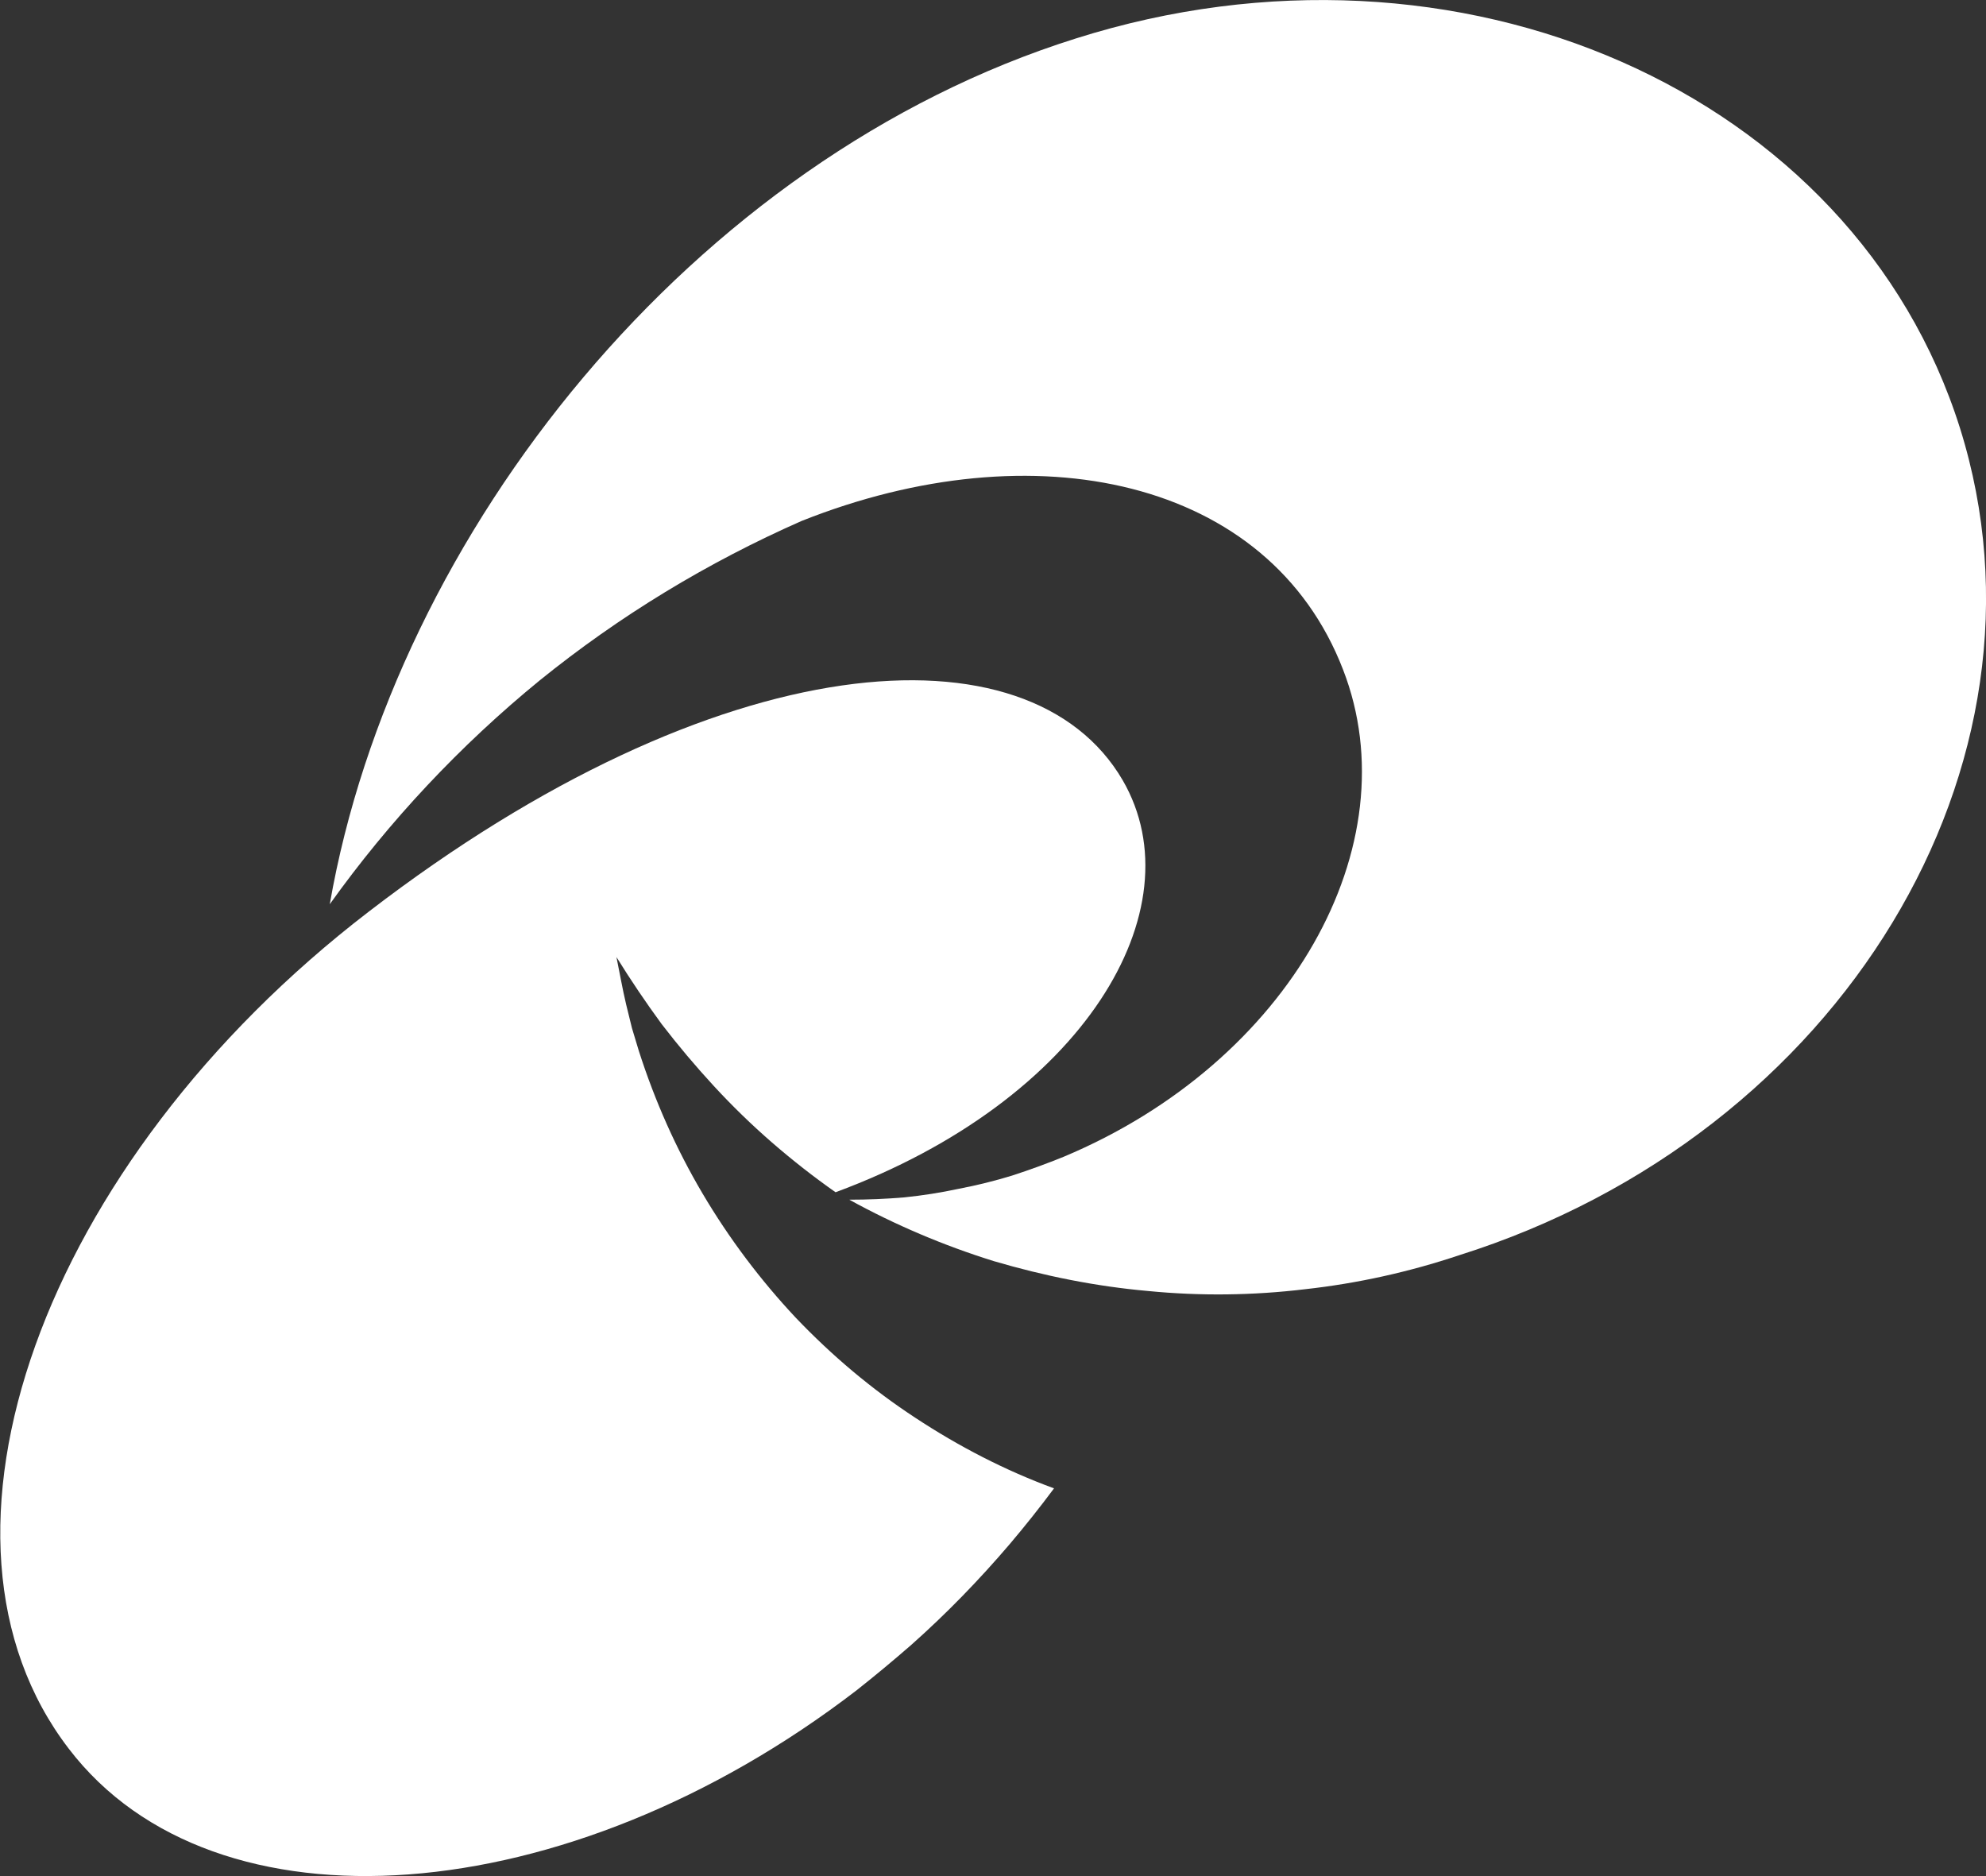
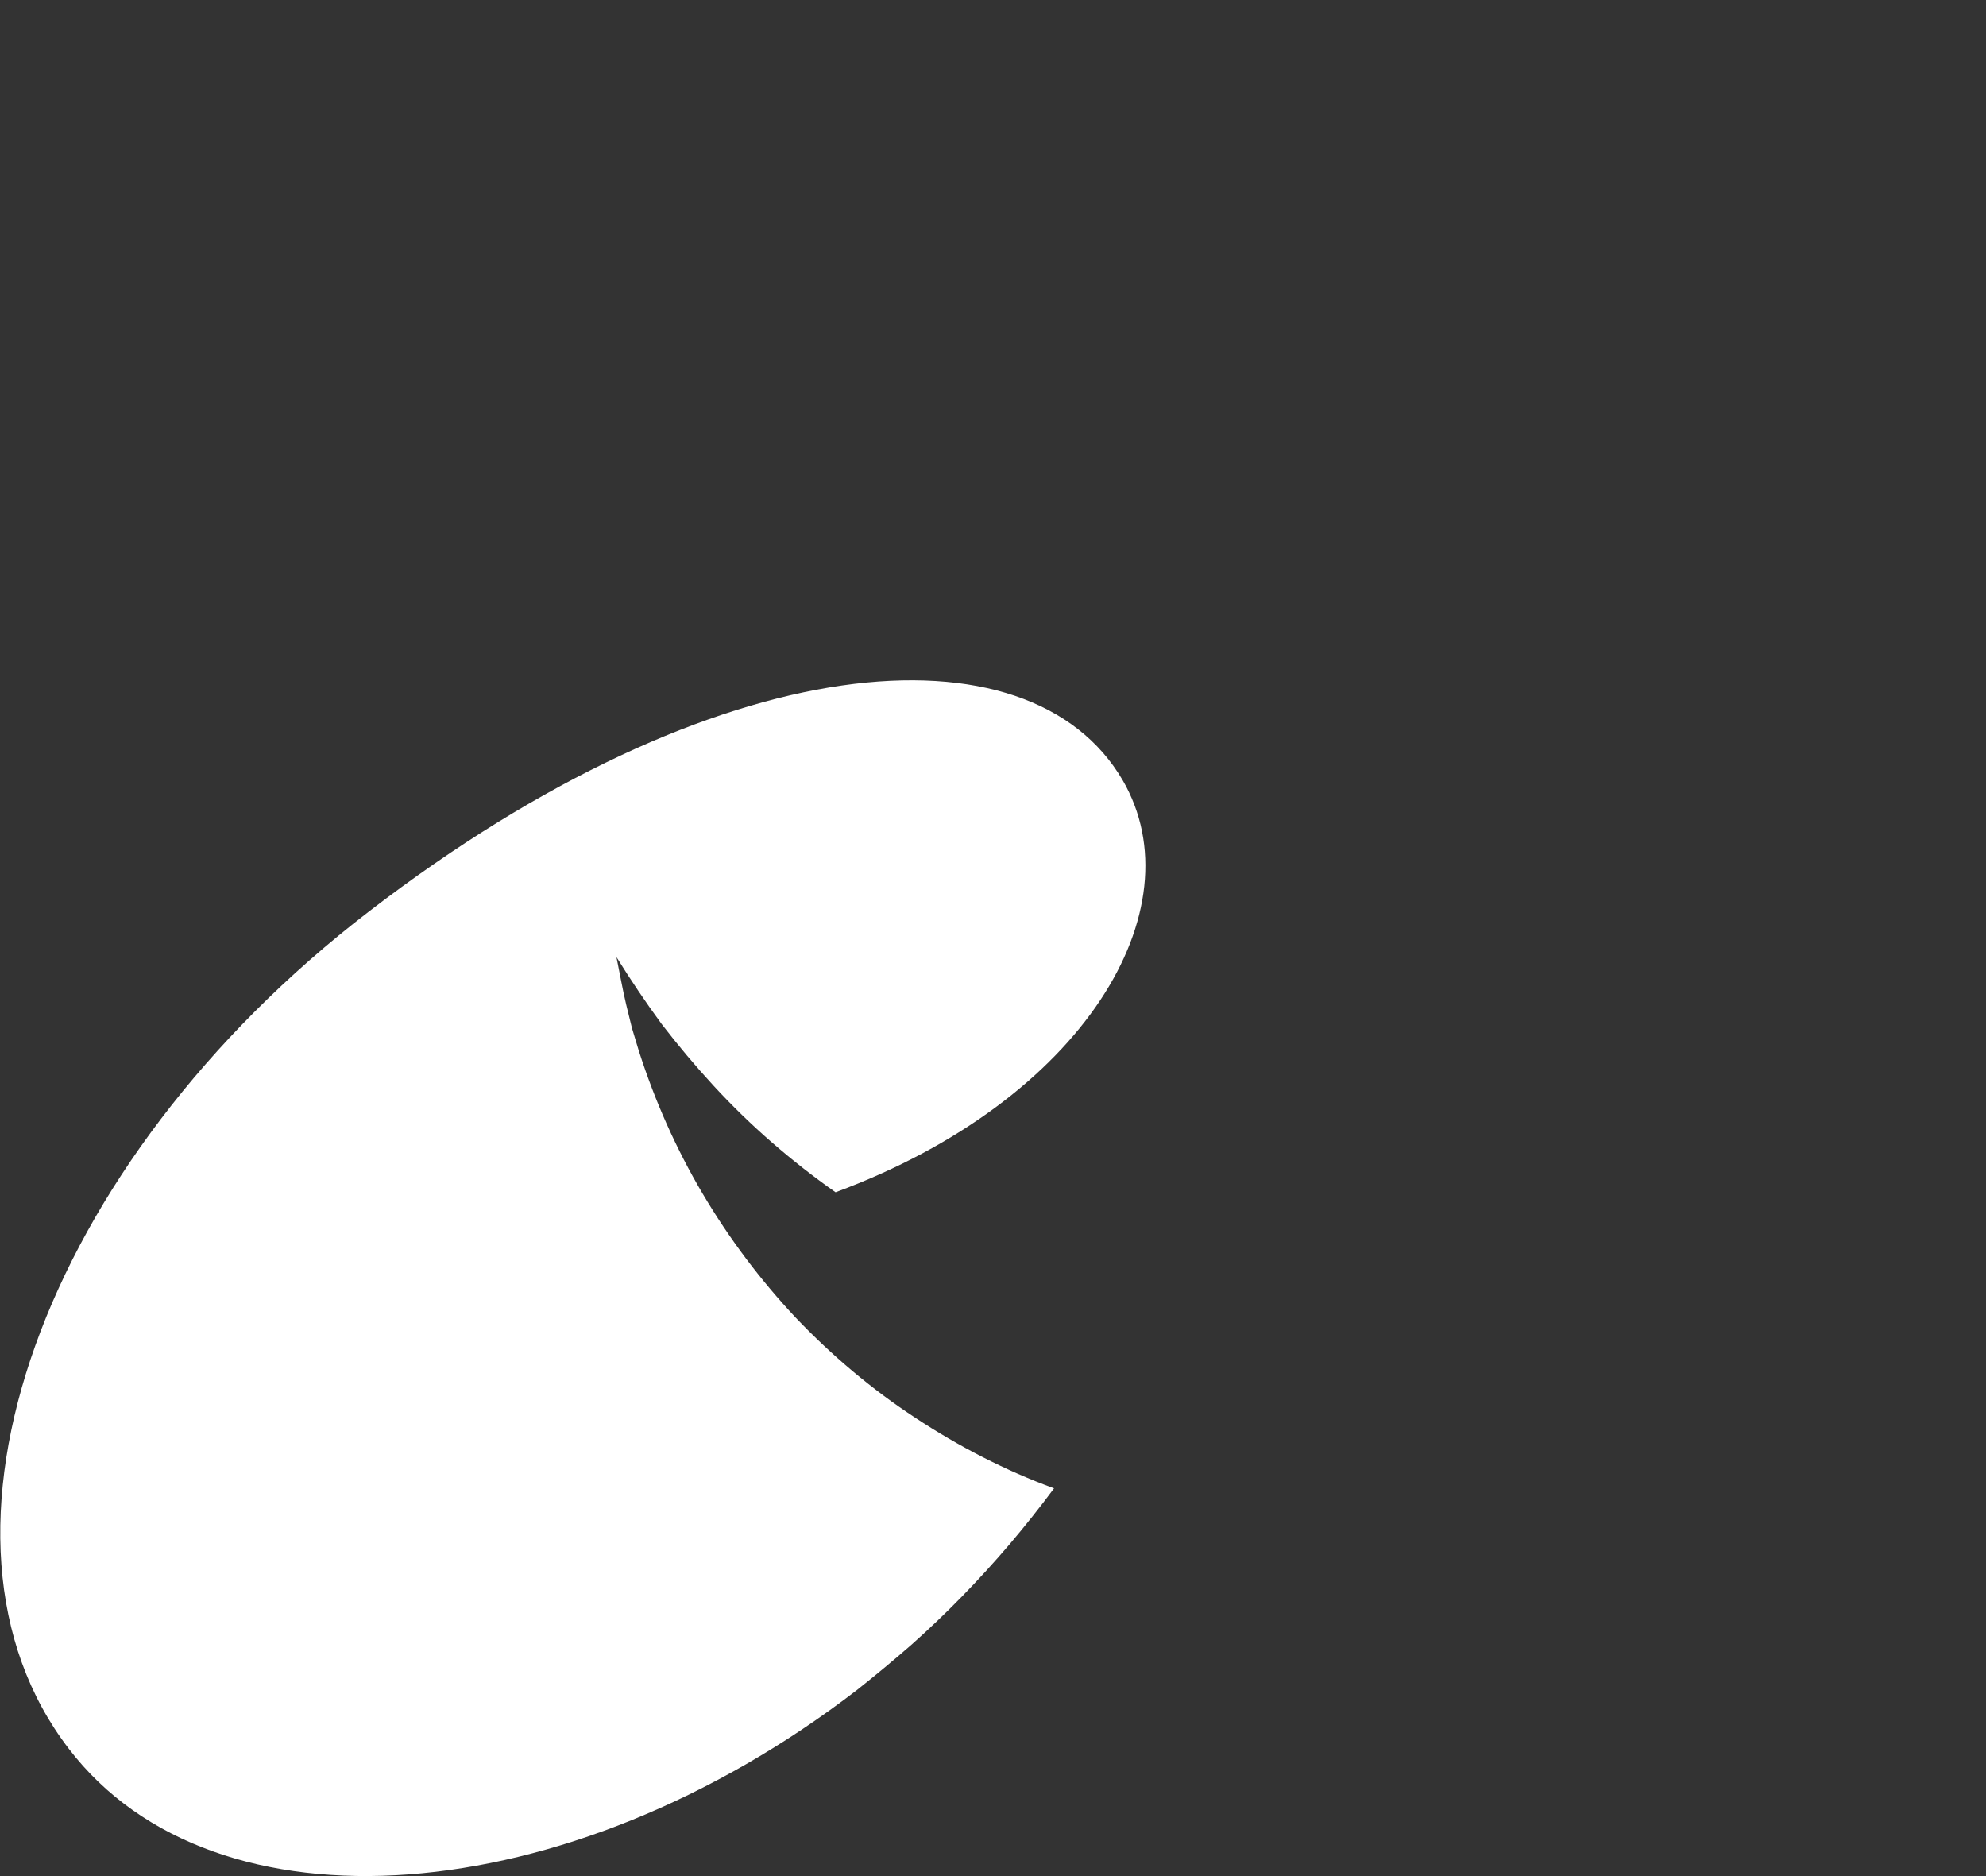
<svg xmlns="http://www.w3.org/2000/svg" version="1.2" viewBox="0 0 1549 1463" width="1549" height="1463">
  <rect x="0" y="0" width="1549" height="1463" fill="#333333" stroke="none" />
  <title>6379</title>
  <defs>
    <linearGradient id="g1" x2="1" gradientUnits="userSpaceOnUse" gradientTransform="matrix(1373.931,-1215.145,1012.292,1144.571,26.319,1348.448)">
      <stop offset="0" stop-color="#ffffff" />
      <stop offset=".426" stop-color="#ffffff" />
      <stop offset=".819" stop-color="#ffffff" />
      <stop offset="1" stop-color="#ffffff" />
    </linearGradient>
    <linearGradient id="g2" x2="1" gradientUnits="userSpaceOnUse" gradientTransform="matrix(1372.071,-1212.975,770.291,871.324,59.11,1383.529)">
      <stop offset="0" stop-color="#ffffff" />
      <stop offset=".426" stop-color="#ffffff" />
      <stop offset=".819" stop-color="#ffffff" />
      <stop offset="1" stop-color="#ffffff" />
    </linearGradient>
  </defs>
  <style>
		.s0 { fill: url(#g1) } 
		.s1 { fill: url(#g2) } 
	</style>
-   <path id="パス_5" class="s0" d="m1528.7 333.8c-82.7-262.2-391.3-398.2-689.6-303.8-298.8 93.9-531.4 385.6-581.9 675.1q34.9-48.8 76-92.6 41.2-43.9 87.7-81.9 46.5-37.6 97.9-68.9 51.5-31.3 106.5-55.5c181.1-72 364.5-33.5 422.2 115.9 53.2 136.9-41.6 306-217.8 379.9q-19.7 8-40.3 14.7-20.6 6.3-41.6 10.3-21 4.5-42.5 6.7-21.4 1.8-42.9 1.8c35.8 19.7 73.8 35.8 112.7 47.9 39.4 11.6 79.6 19.7 120.3 23.3 40.7 4 81.9 3.5 122.6-1.4 40.7-4.5 80.9-13.4 119.8-26.4 298.4-93.9 473.2-383 390.9-645.1z" />
  <path id="パス_6" class="s1" d="m498.3 819.6q-2.7-8.9-5.4-17.9-2.3-9.4-4.5-18.3-2.2-9.4-4-18.8-1.8-9.4-3.6-18.3 16.6 26.8 35.3 52.3 19.3 25.1 40.7 48.3 21.5 23.3 45.2 43.9 24.2 21 49.7 38.9c193.6-71.6 282.2-220.6 224-321.2-72.4-124.4-315.7-107-588.1 102.4-255.4 196-360.1 488.6-233.9 652.8 113.6 148.5 388.6 127.9 614.5-45.7q21.5-17 42.5-35.3 20.6-18.3 39.8-38 19.2-19.7 37.1-40.7 17.9-21.1 34.5-43.4c-38-13.9-74.3-32.7-108.3-55.1-34-22.3-64.8-48.3-93-77.8-27.7-29.5-52.3-62.2-72.9-97.1-20.6-34.9-37.1-72-49.6-111z" />
</svg>